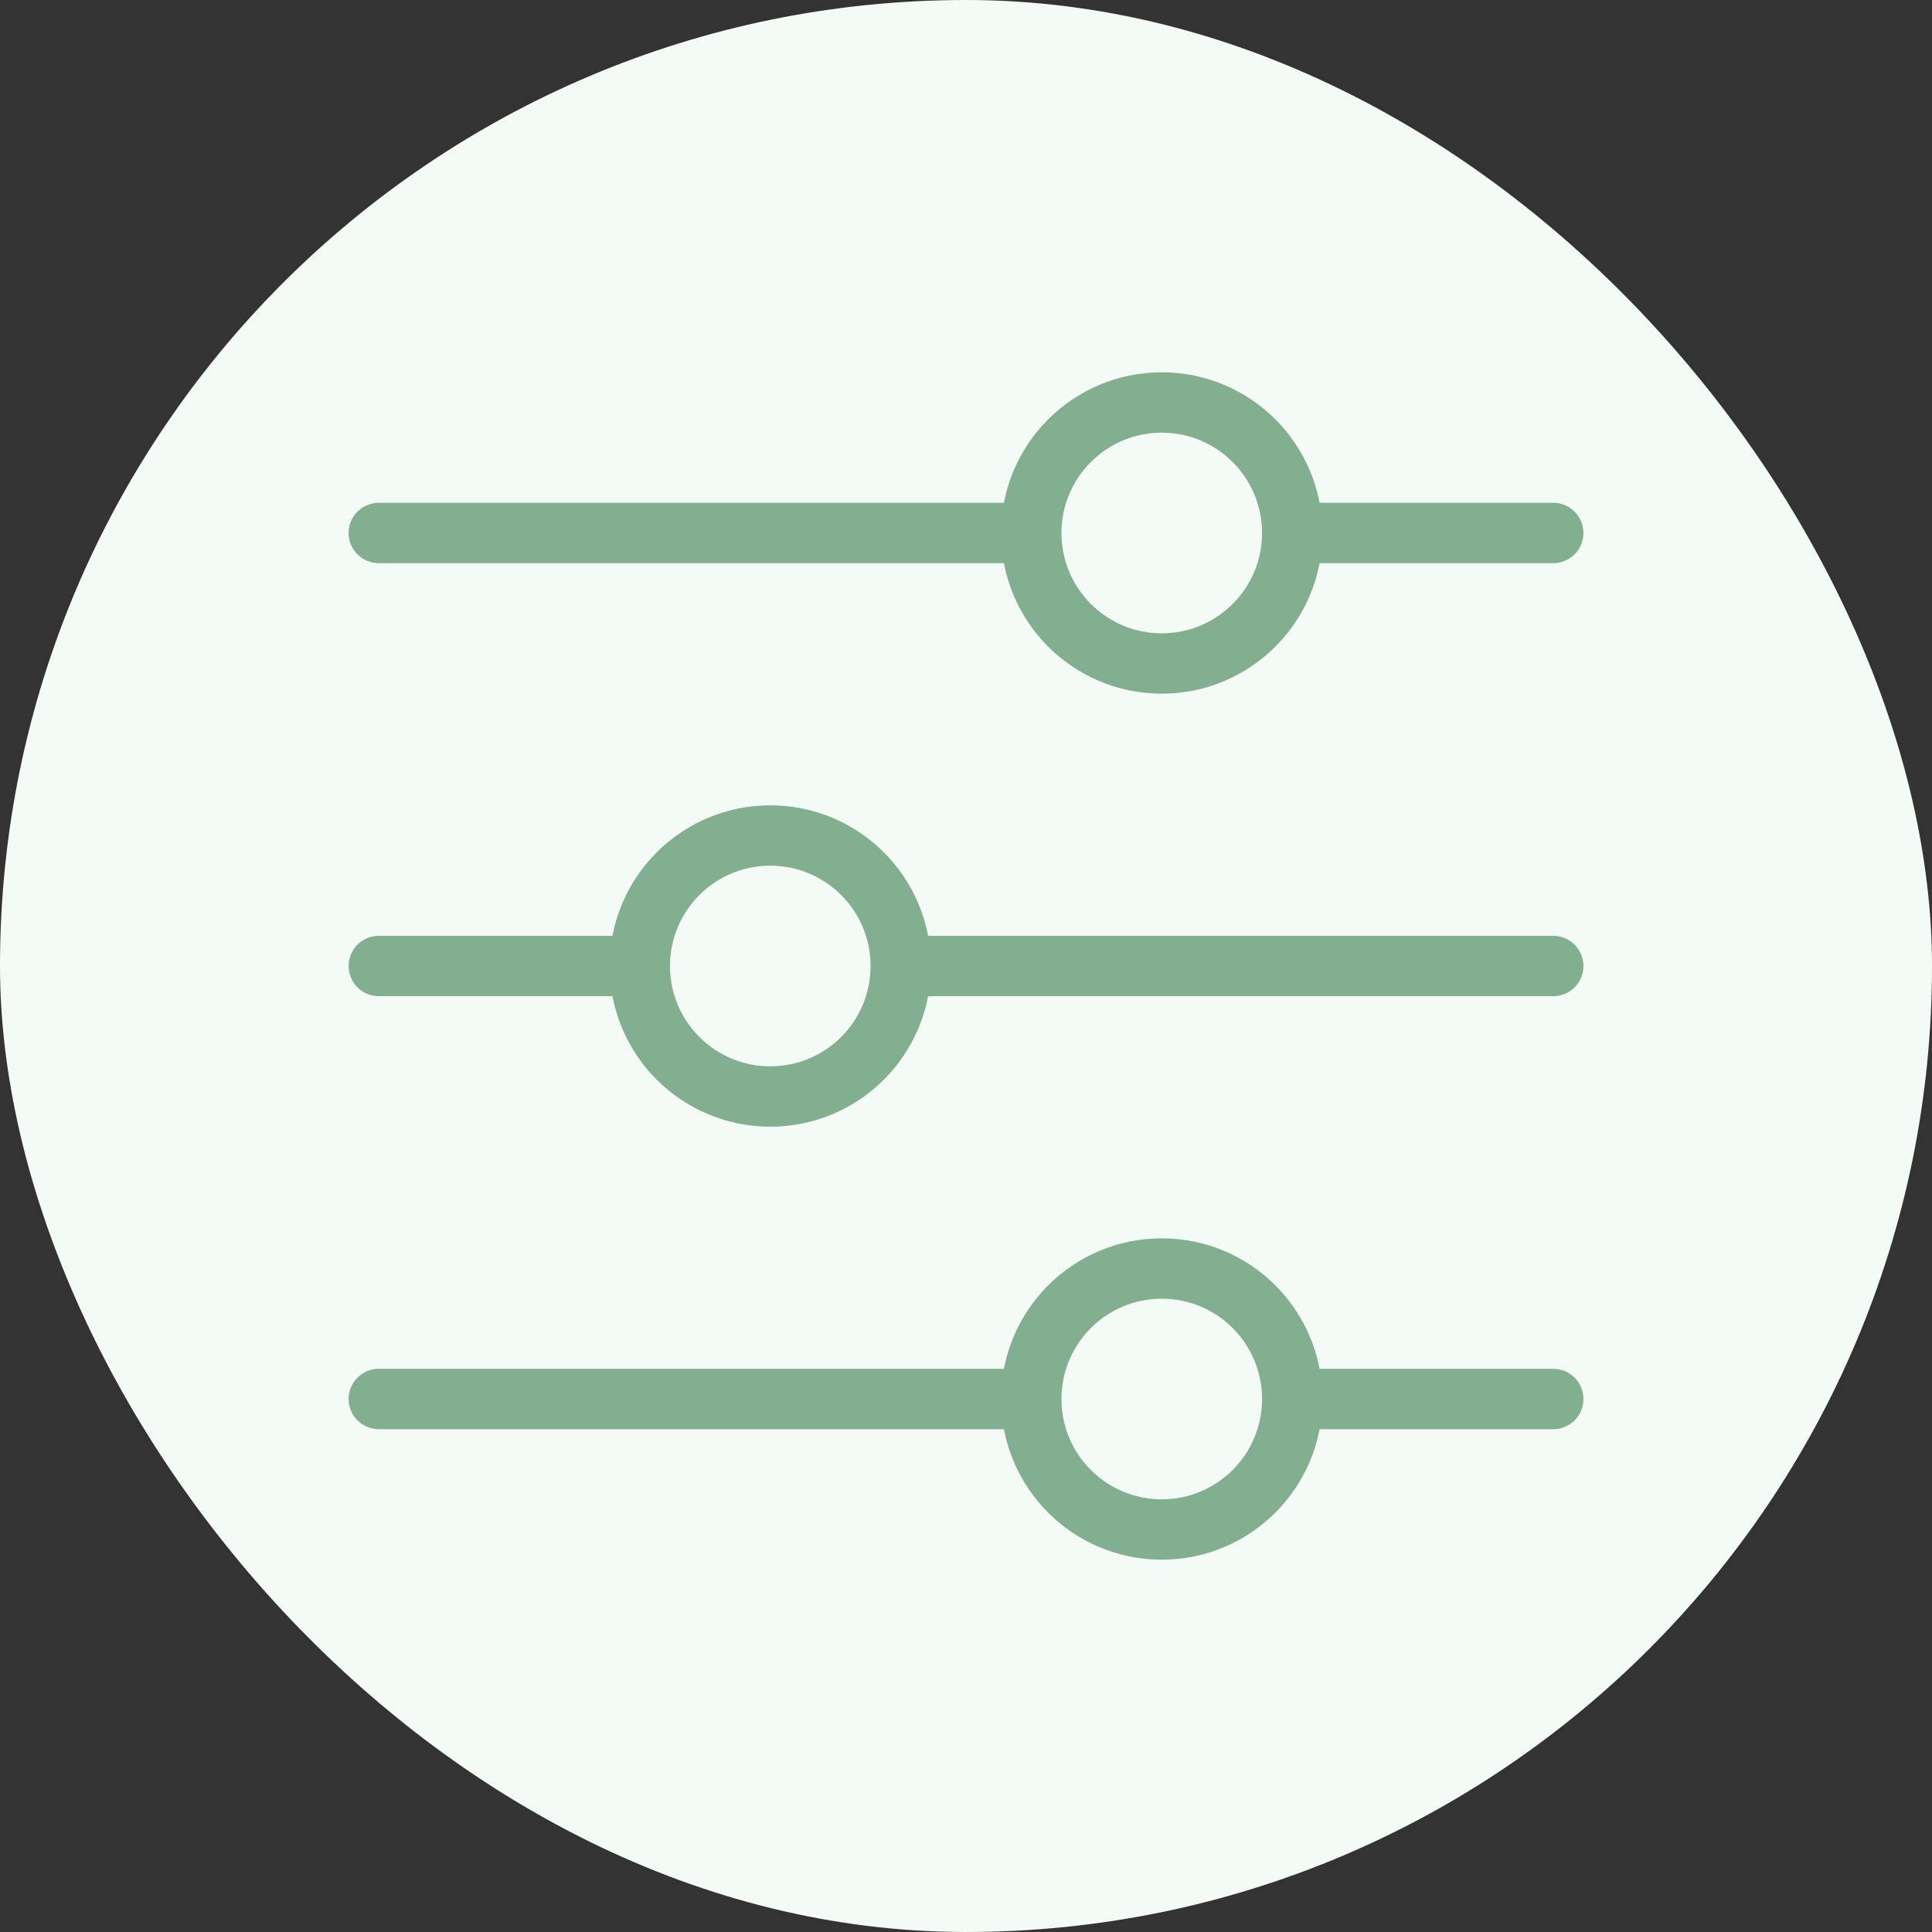
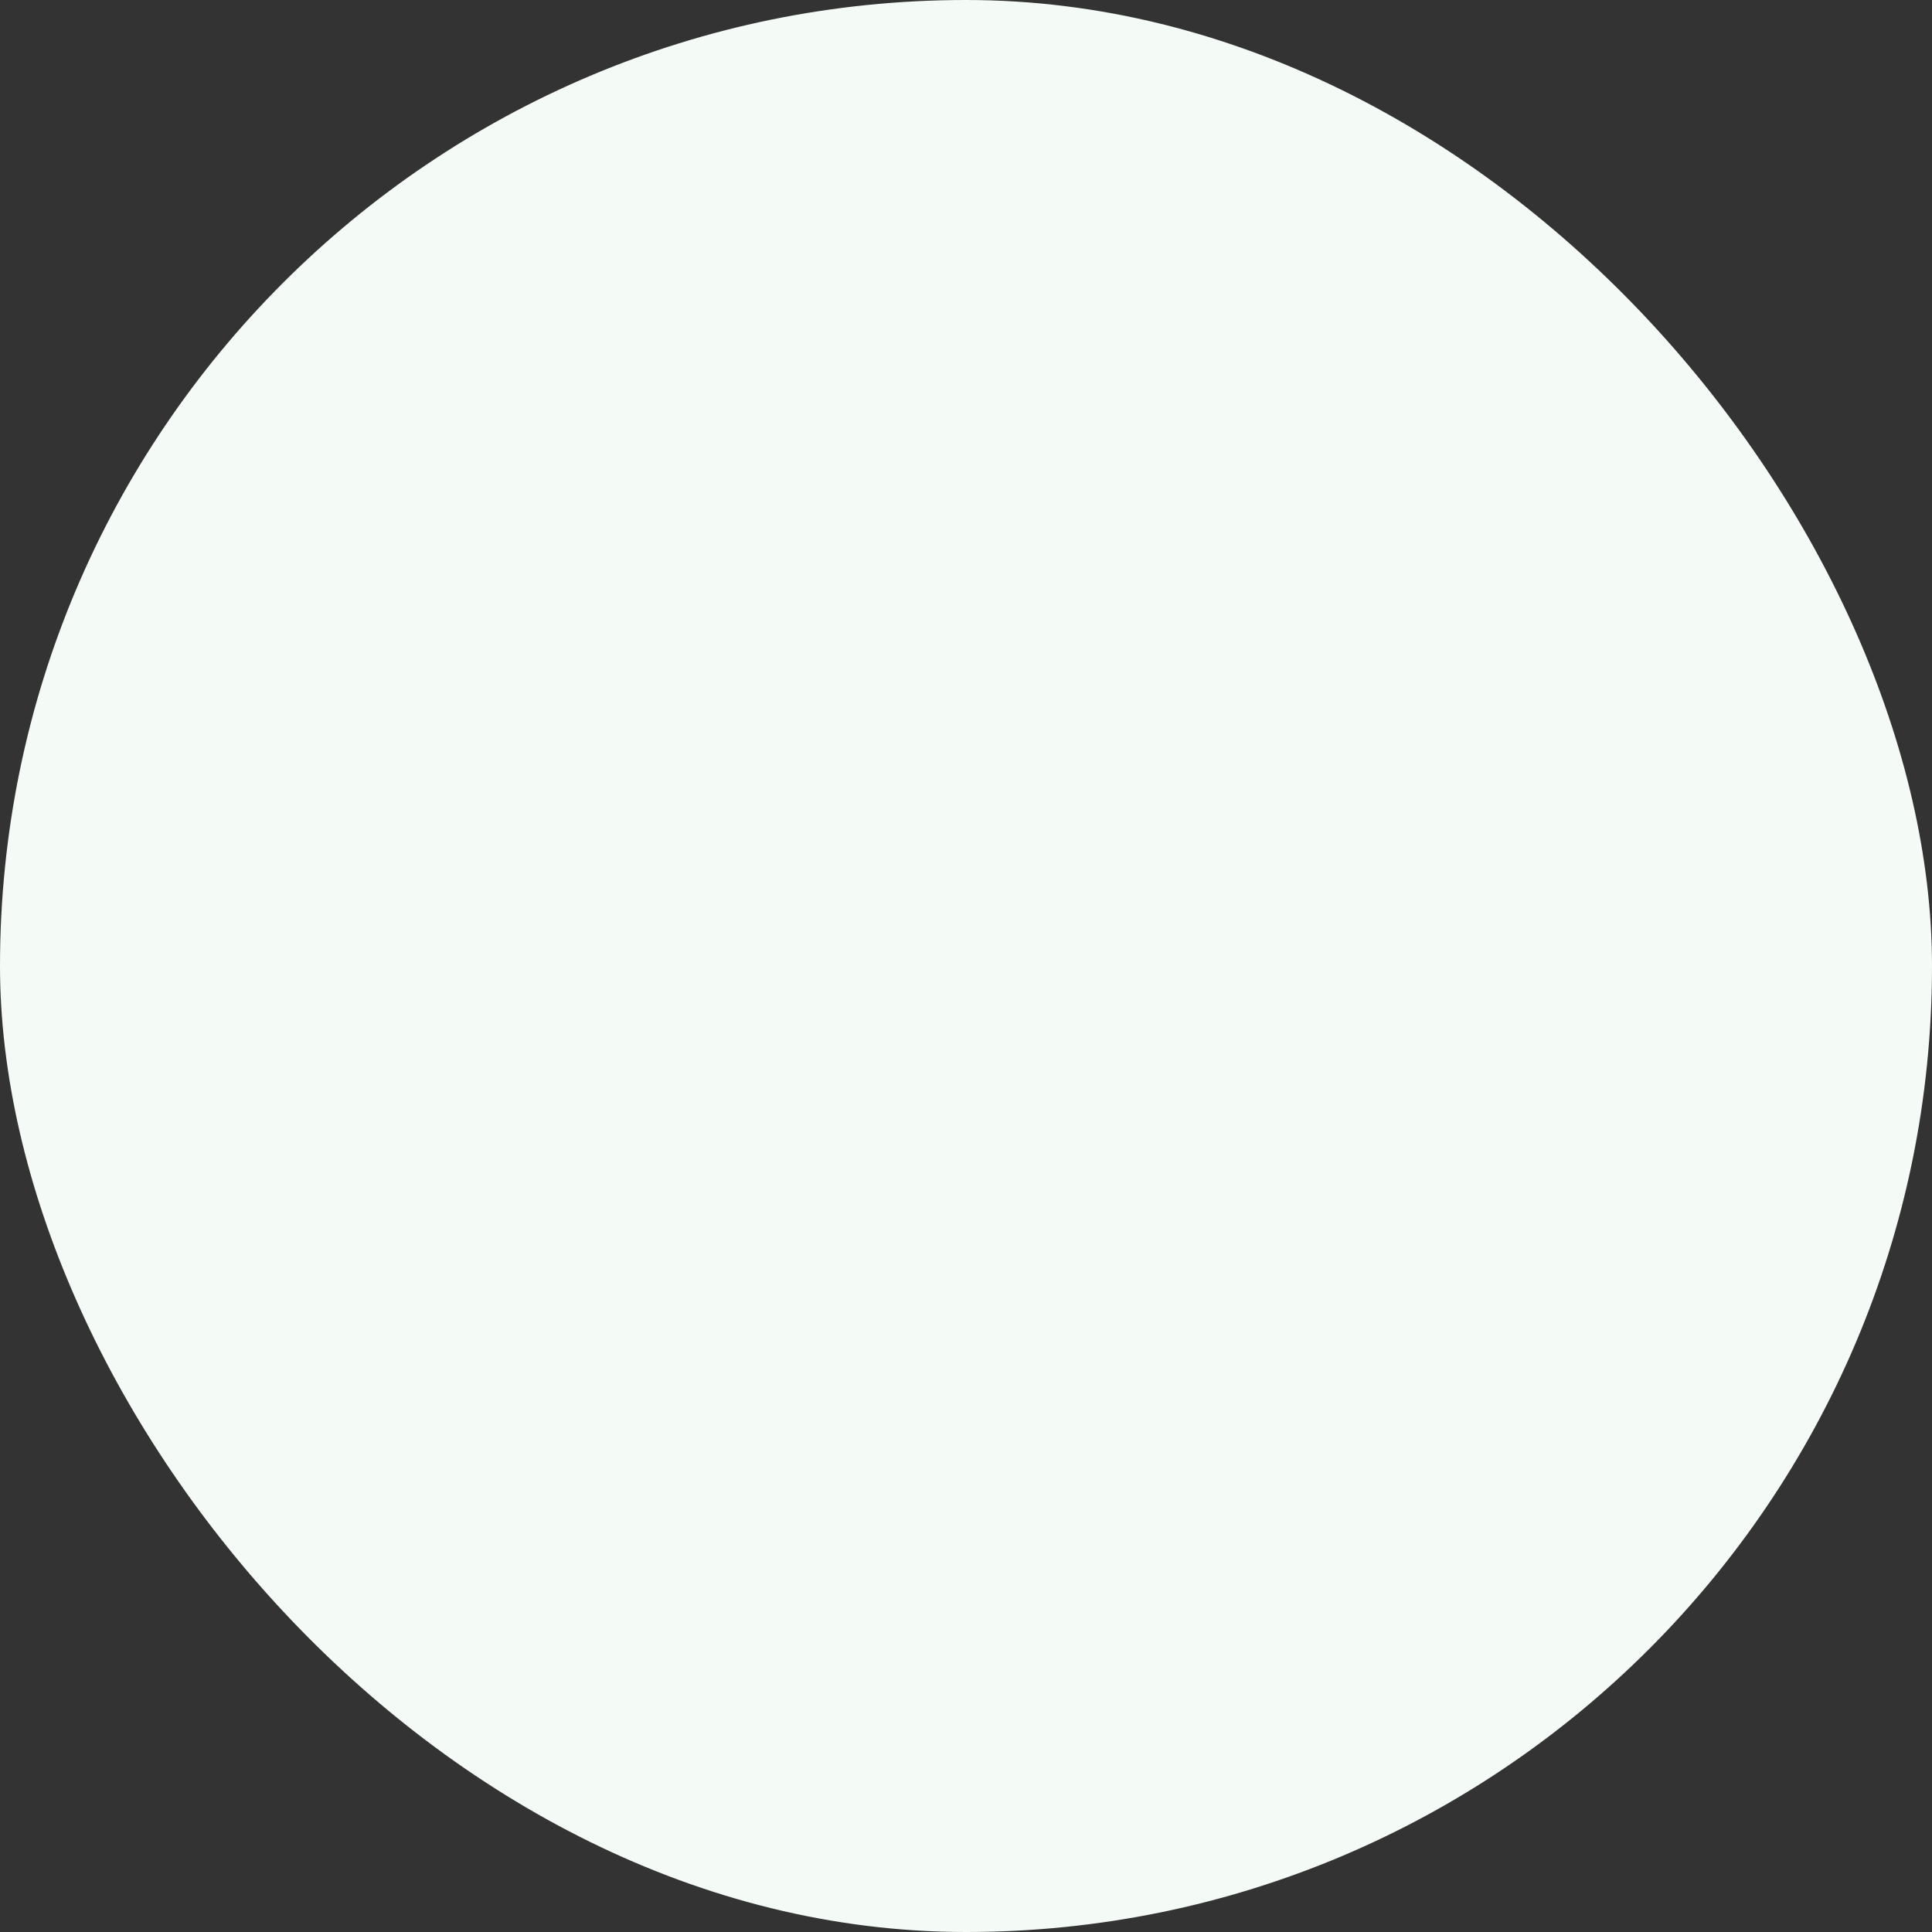
<svg xmlns="http://www.w3.org/2000/svg" width="64" height="64" viewBox="0 0 64 64" fill="none">
  <rect x="0" y="0" width="64" height="64" fill="#333333" stroke="none" />
  <rect width="64" height="64" rx="32" fill="#F4FAF6" />
-   <path d="M51.453 17.656H42.807M42.807 17.656C42.807 20.044 40.872 21.979 38.485 21.979C36.097 21.979 34.162 20.044 34.162 17.656M42.807 17.656C42.807 15.269 40.872 13.333 38.485 13.333C36.097 13.333 34.162 15.269 34.162 17.656M34.162 17.656H12.548M51.453 32H29.839M29.839 32C29.839 34.387 27.904 36.323 25.516 36.323C23.129 36.323 21.194 34.387 21.194 32M29.839 32C29.839 29.613 27.904 27.677 25.516 27.677C23.129 27.677 21.194 29.613 21.194 32M21.194 32H12.548M51.453 46.344H42.807M42.807 46.344C42.807 48.731 40.872 50.667 38.485 50.667C36.097 50.667 34.162 48.731 34.162 46.344M42.807 46.344C42.807 43.956 40.872 42.021 38.485 42.021C36.097 42.021 34.162 43.956 34.162 46.344M34.162 46.344H12.548" stroke="#83AF91" stroke-width="2" stroke-linecap="round" />
</svg>